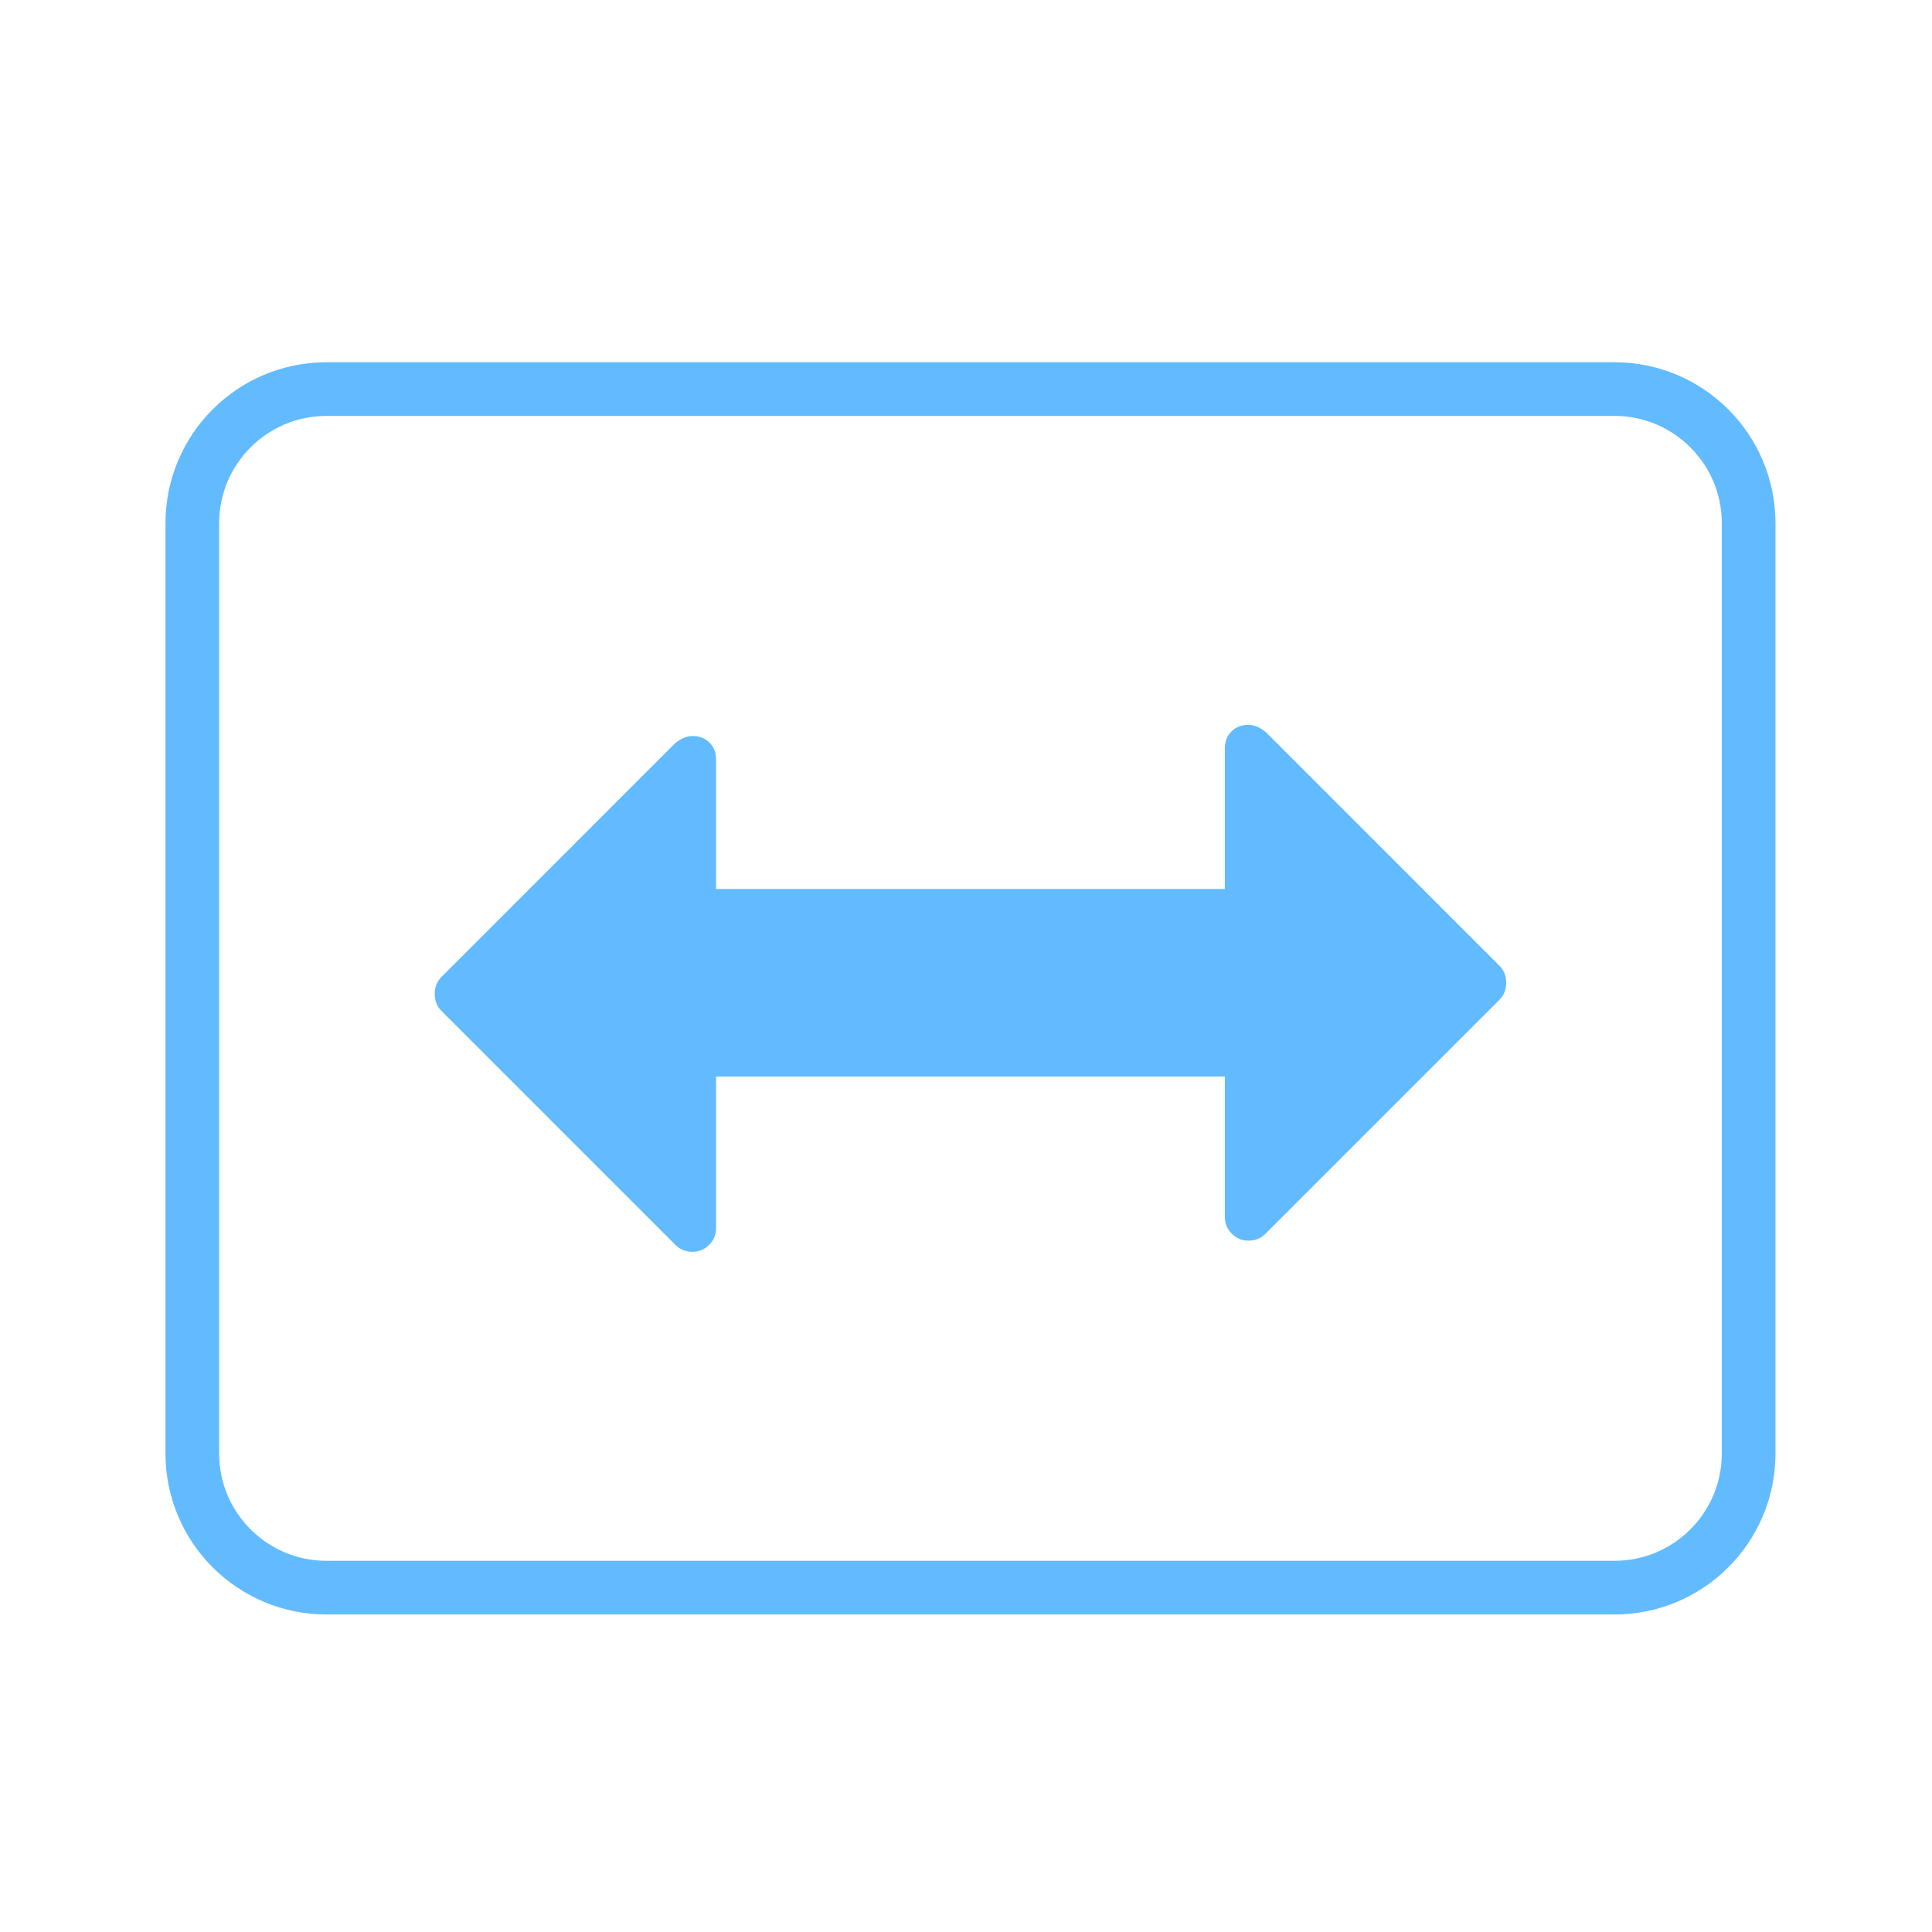
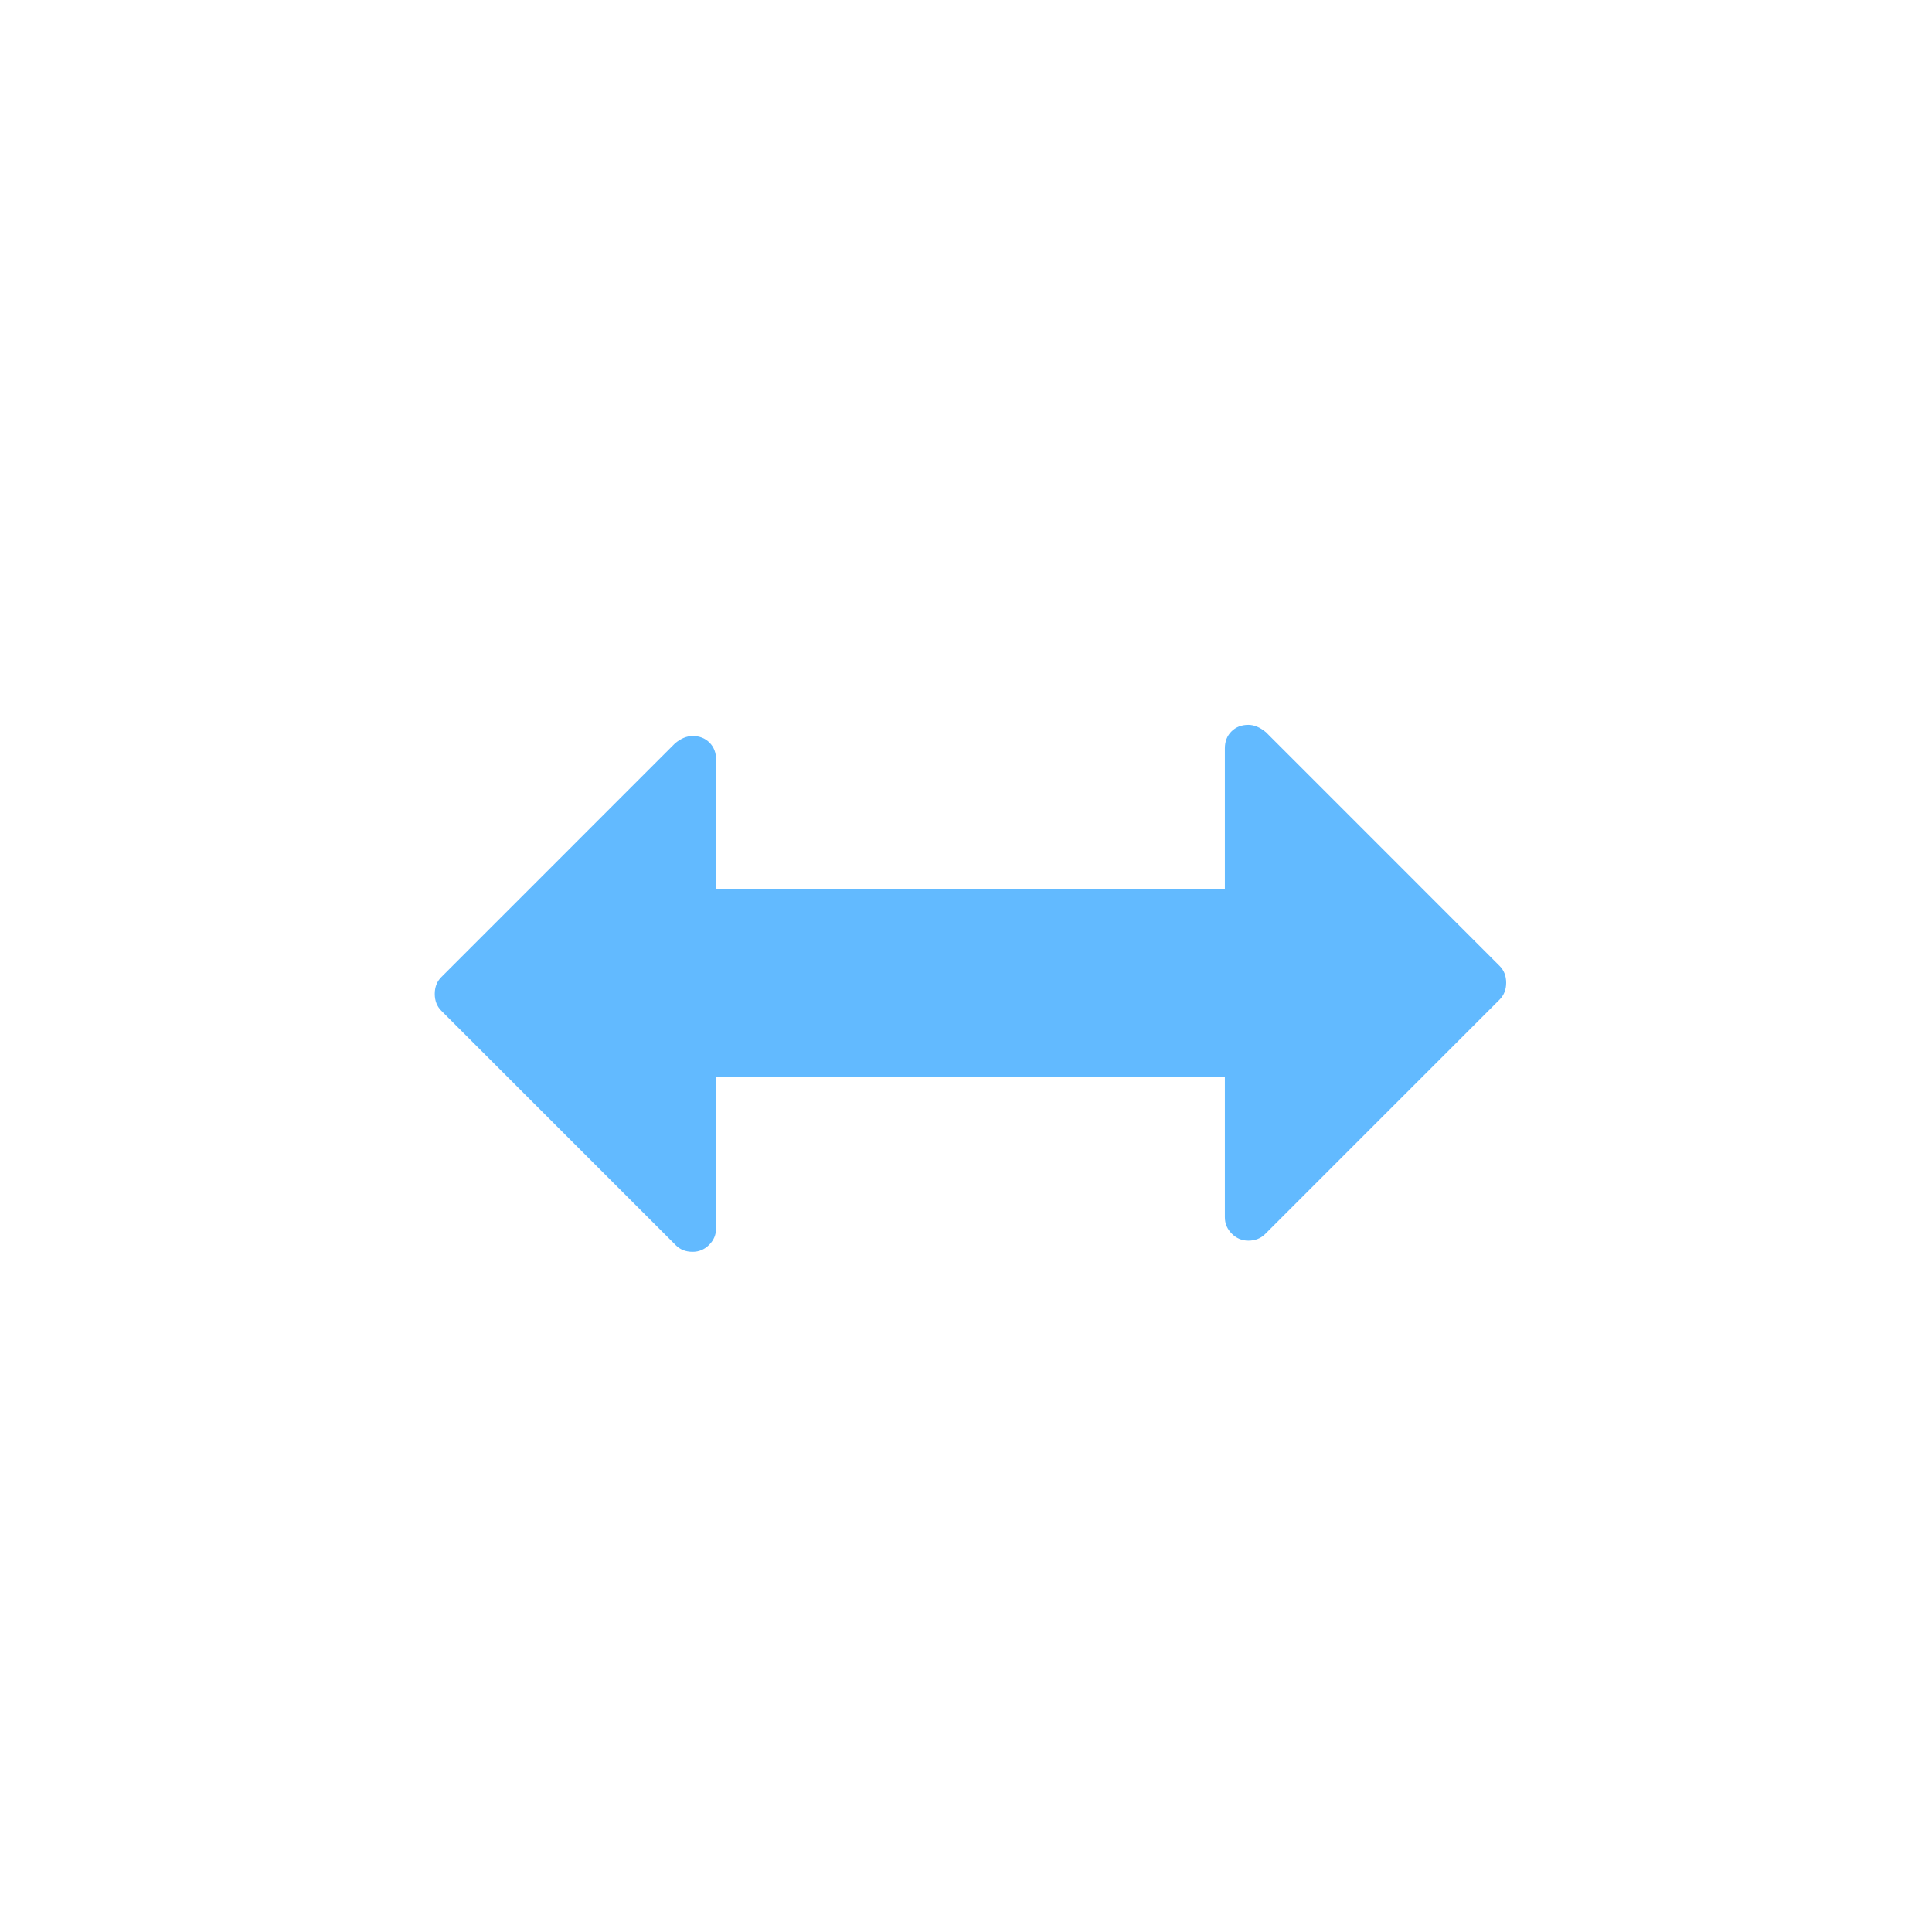
<svg xmlns="http://www.w3.org/2000/svg" version="1.1" id="Layer_1" x="0px" y="0px" width="72px" height="72px" viewBox="0 0 72 72" enable-background="new 0 0 72 72" xml:space="preserve">
-   <path fill="none" stroke="#62BAFF" stroke-width="2" stroke-miterlimit="10" d="M65.167,54.167c0,2.761-2.239,5-5,5h-48  c-2.761,0-5-2.239-5-5V19.5c0-2.761,2.239-5,5-5h48c2.761,0,5,2.239,5,5V54.167z" />
  <path fill="#62BAFF" d="M26.812,40.12c9.409,0,18.835,0,18.835,0v5.242c0,0.237,0.086,0.441,0.259,0.614  c0.173,0.173,0.378,0.259,0.615,0.259c0.255,0,0.464-0.082,0.628-0.246l8.737-8.737c0.163-0.164,0.245-0.373,0.245-0.628  c0-0.255-0.082-0.465-0.246-0.628l-8.709-8.71c-0.219-0.182-0.437-0.273-0.656-0.273c-0.255,0-0.464,0.082-0.628,0.246  c-0.164,0.164-0.245,0.373-0.245,0.628v5.242c0,0-9.468,0-18.898,0l-0.063,0c0-1.241,0-4.826,0-4.826  c0-0.255-0.082-0.464-0.245-0.628c-0.164-0.164-0.373-0.246-0.628-0.246c-0.219,0-0.437,0.091-0.656,0.273l-8.709,8.71  c-0.164,0.163-0.246,0.373-0.246,0.628c0,0.255,0.082,0.464,0.245,0.628l8.737,8.737c0.163,0.164,0.373,0.246,0.628,0.246  c0.237,0,0.441-0.086,0.615-0.259c0.173-0.173,0.259-0.378,0.259-0.614c0,0,0-5.242,0-5.242V40.13L26.812,40.12z" />
</svg>